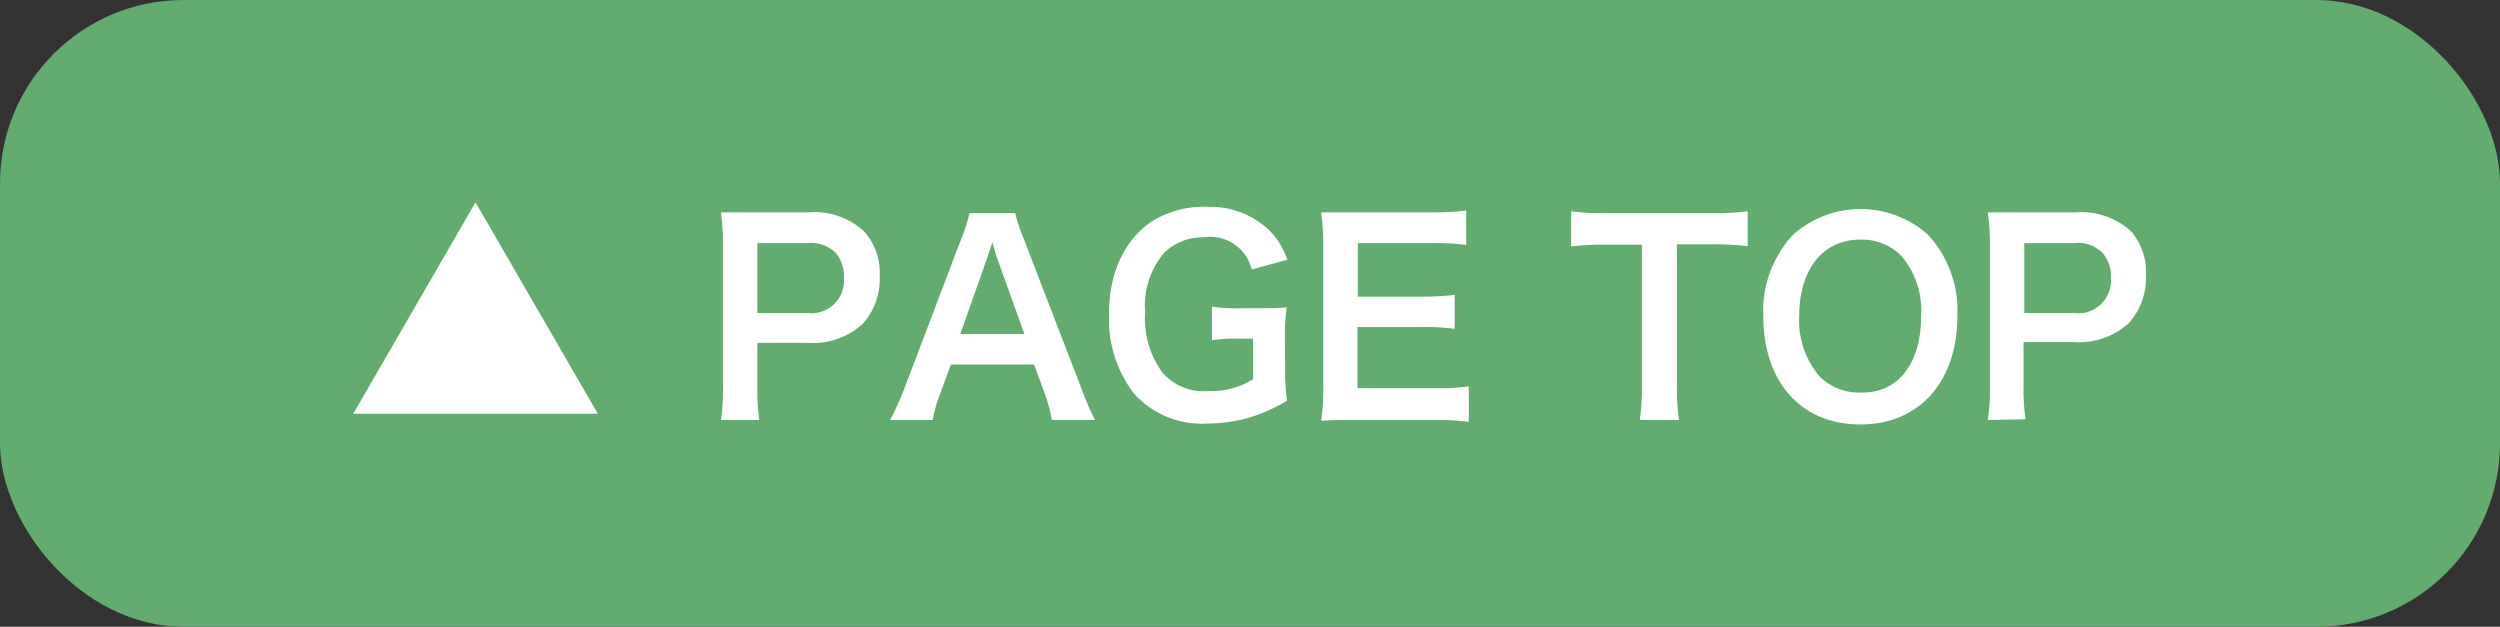
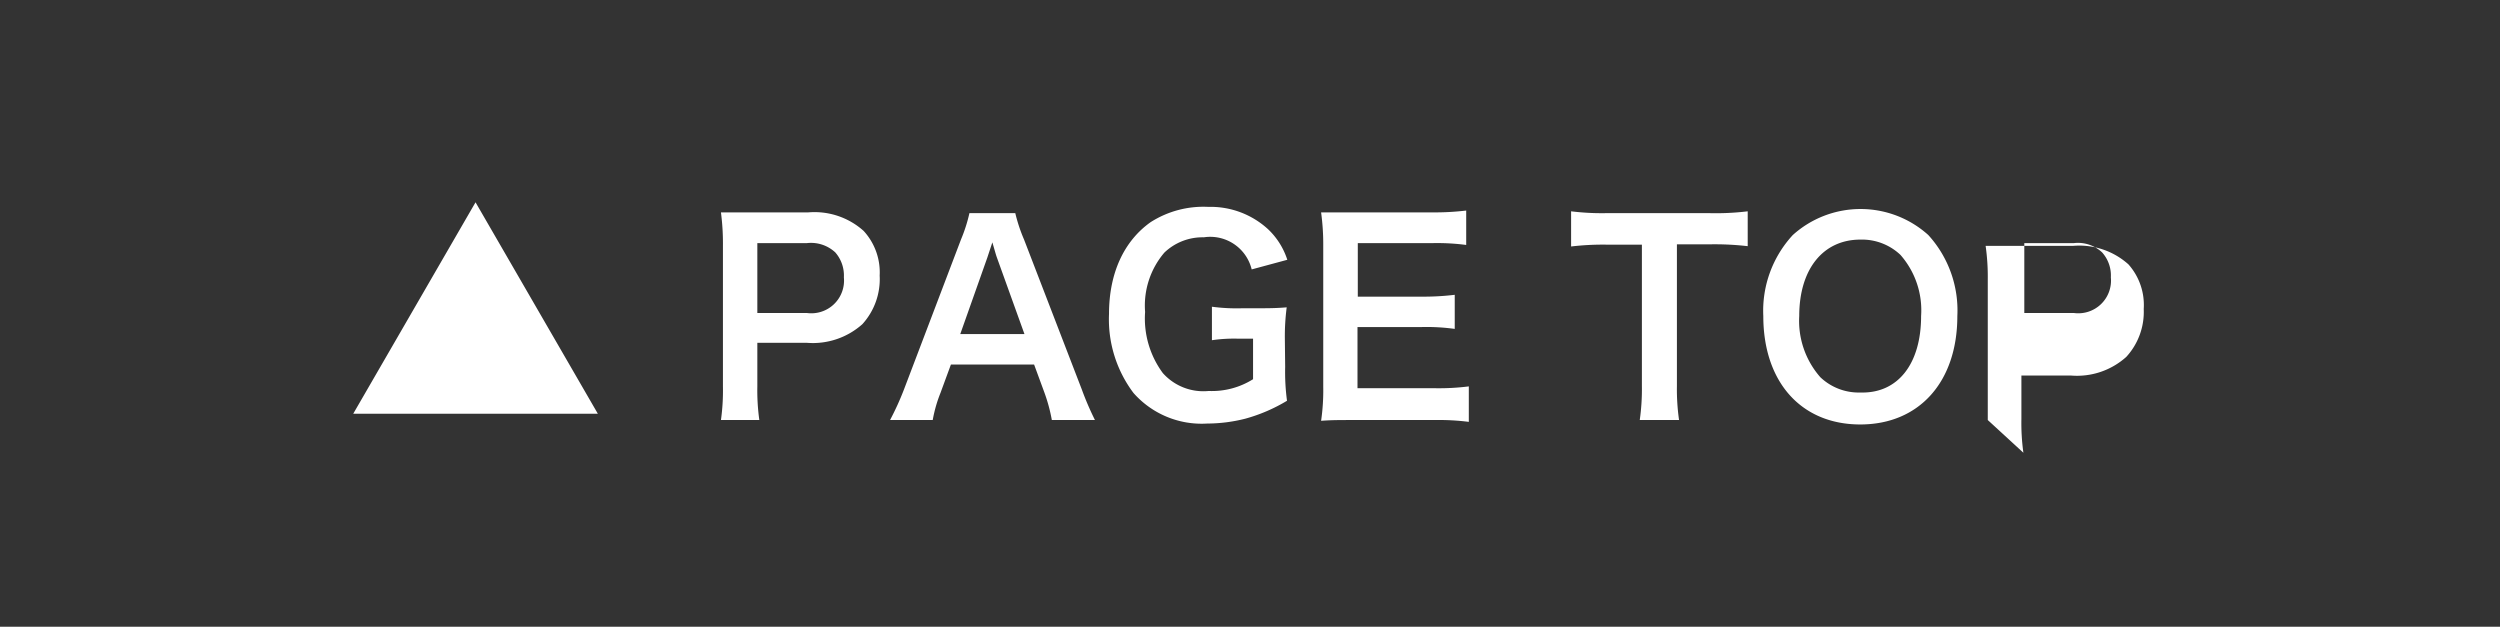
<svg xmlns="http://www.w3.org/2000/svg" viewBox="0 0 163.5 40.99">
  <rect x="0" y="0" width="163.5" height="40.99" fill="#333333" stroke="none" />
-   <rect fill="#61ac6e" height="40.99" rx="12" width="163.5" />
-   <path d="M31.1 13.23l8 13.83h-16zm16.05 14.24a14 14 0 0 0 .13-2.19v-9.2a15.72 15.72 0 0 0-.13-2.19h5.71a4.81 4.81 0 0 1 3.62 1.21 4 4 0 0 1 1.05 2.92 4.38 4.38 0 0 1-1.13 3.18 4.86 4.86 0 0 1-3.63 1.22h-3.24v2.84a14 14 0 0 0 .13 2.21zm5.62-7a2.14 2.14 0 0 0 2.42-2.33 2.3 2.3 0 0 0-.56-1.63 2.33 2.33 0 0 0-1.86-.61h-3.24v4.57zm16.02 7a10.79 10.79 0 0 0-.48-1.78l-.68-1.85h-5.44l-.68 1.85a9 9 0 0 0-.51 1.78h-2.79a18.3 18.3 0 0 0 .91-2l3.73-9.81a10.11 10.11 0 0 0 .55-1.72h3a10.47 10.47 0 0 0 .57 1.72l3.78 9.81a19.15 19.15 0 0 0 .86 2zM65.2 16.85c-.07-.19-.12-.39-.3-1l-.33 1-1.77 5H67zM84.05 24a14.32 14.32 0 0 0 .12 2.21 10.85 10.85 0 0 1-2.72 1.17 10.19 10.19 0 0 1-2.5.32 5.94 5.94 0 0 1-4.82-2 8 8 0 0 1-1.6-5.17c0-2.7 1-4.78 2.72-6a6.41 6.41 0 0 1 3.77-1 5.56 5.56 0 0 1 3.91 1.46 4.76 4.76 0 0 1 1.26 2l-2.33.63a2.79 2.79 0 0 0-3.13-2.1 3.61 3.61 0 0 0-2.58 1 5.33 5.33 0 0 0-1.26 3.88 6 6 0 0 0 1.16 4 3.55 3.55 0 0 0 3 1.17 5.06 5.06 0 0 0 2.9-.77v-2.65H81a9.86 9.86 0 0 0-1.74.1v-2.19a12.18 12.18 0 0 0 2 .1h.89c.78 0 1.27 0 2-.06a14.76 14.76 0 0 0-.12 2.1zm12.01 3.59a15.45 15.45 0 0 0-2.2-.12h-5.3c-1 0-1.48 0-2.16.05a13.89 13.89 0 0 0 .14-2.24v-9.2a15.31 15.31 0 0 0-.14-2.19h7.29a17.39 17.39 0 0 0 2.2-.12v2.25a14.59 14.59 0 0 0-2.2-.12H88.8v3.5h4.13a16.84 16.84 0 0 0 2.21-.12v2.23a13.58 13.58 0 0 0-2.21-.12h-4.15v4h5.1a15.61 15.61 0 0 0 2.18-.12zm13.61-2.33a14.24 14.24 0 0 0 .14 2.21h-2.57a14.41 14.41 0 0 0 .14-2.21V16h-2.3a17.79 17.79 0 0 0-2.33.12v-2.3a16.41 16.41 0 0 0 2.31.12h6.74a17.33 17.33 0 0 0 2.5-.12v2.28a18.73 18.73 0 0 0-2.5-.12h-2.13zm16.44-9.89a7.32 7.32 0 0 1 1.9 5.3c0 4.3-2.49 7.09-6.35 7.09s-6.34-2.77-6.34-7.09a7.3 7.3 0 0 1 1.93-5.3 6.62 6.62 0 0 1 8.86 0zm-.47 5.3a5.49 5.49 0 0 0-1.35-4 3.66 3.66 0 0 0-2.62-1c-2.44 0-4 1.93-4 5a5.58 5.58 0 0 0 1.38 4 3.64 3.64 0 0 0 2.63 1c2.44.07 3.96-1.87 3.96-5zm4.36 6.8a12.78 12.78 0 0 0 .14-2.19v-9.2a14.31 14.31 0 0 0-.14-2.19h5.72a4.81 4.81 0 0 1 3.62 1.21 4 4 0 0 1 1 2.92 4.35 4.35 0 0 1-1.14 3.13 4.82 4.82 0 0 1-3.62 1.22h-3.24v2.84a14 14 0 0 0 .13 2.21zm5.63-7a2.14 2.14 0 0 0 2.42-2.33 2.26 2.26 0 0 0-.57-1.63 2.3 2.3 0 0 0-1.85-.61h-3.24v4.57z" fill="#fff" />
+   <path d="M31.1 13.23l8 13.83h-16zm16.05 14.24a14 14 0 0 0 .13-2.19v-9.2a15.72 15.72 0 0 0-.13-2.19h5.71a4.81 4.81 0 0 1 3.62 1.21 4 4 0 0 1 1.05 2.92 4.38 4.38 0 0 1-1.13 3.18 4.86 4.86 0 0 1-3.63 1.22h-3.24v2.84a14 14 0 0 0 .13 2.21zm5.62-7a2.14 2.14 0 0 0 2.42-2.33 2.3 2.3 0 0 0-.56-1.63 2.33 2.33 0 0 0-1.86-.61h-3.24v4.57zm16.02 7a10.79 10.79 0 0 0-.48-1.78l-.68-1.85h-5.44l-.68 1.85a9 9 0 0 0-.51 1.78h-2.79a18.3 18.3 0 0 0 .91-2l3.73-9.81a10.11 10.11 0 0 0 .55-1.72h3a10.47 10.47 0 0 0 .57 1.72l3.78 9.81a19.15 19.15 0 0 0 .86 2zM65.2 16.85c-.07-.19-.12-.39-.3-1l-.33 1-1.77 5H67zM84.05 24a14.32 14.32 0 0 0 .12 2.21 10.85 10.85 0 0 1-2.72 1.17 10.19 10.19 0 0 1-2.5.32 5.94 5.94 0 0 1-4.82-2 8 8 0 0 1-1.6-5.17c0-2.7 1-4.78 2.72-6a6.41 6.41 0 0 1 3.77-1 5.56 5.56 0 0 1 3.91 1.46 4.76 4.76 0 0 1 1.26 2l-2.33.63a2.79 2.79 0 0 0-3.13-2.1 3.61 3.61 0 0 0-2.58 1 5.33 5.33 0 0 0-1.26 3.88 6 6 0 0 0 1.16 4 3.55 3.55 0 0 0 3 1.17 5.06 5.06 0 0 0 2.9-.77v-2.65H81a9.86 9.86 0 0 0-1.74.1v-2.19a12.18 12.18 0 0 0 2 .1h.89c.78 0 1.27 0 2-.06a14.76 14.76 0 0 0-.12 2.1zm12.01 3.59a15.45 15.45 0 0 0-2.2-.12h-5.3c-1 0-1.48 0-2.16.05a13.89 13.89 0 0 0 .14-2.24v-9.2a15.31 15.31 0 0 0-.14-2.19h7.29a17.39 17.39 0 0 0 2.2-.12v2.25a14.59 14.59 0 0 0-2.2-.12H88.8v3.5h4.13a16.84 16.84 0 0 0 2.21-.12v2.23a13.58 13.58 0 0 0-2.21-.12h-4.15v4h5.1a15.61 15.61 0 0 0 2.18-.12zm13.61-2.33a14.24 14.24 0 0 0 .14 2.21h-2.57a14.41 14.41 0 0 0 .14-2.21V16h-2.3a17.79 17.79 0 0 0-2.33.12v-2.3a16.41 16.41 0 0 0 2.31.12h6.74a17.33 17.33 0 0 0 2.5-.12v2.28a18.73 18.73 0 0 0-2.5-.12h-2.13zm16.44-9.89a7.32 7.32 0 0 1 1.9 5.3c0 4.3-2.49 7.09-6.35 7.09s-6.34-2.77-6.34-7.09a7.3 7.3 0 0 1 1.93-5.3 6.62 6.62 0 0 1 8.86 0zm-.47 5.3a5.49 5.49 0 0 0-1.35-4 3.66 3.66 0 0 0-2.62-1c-2.44 0-4 1.93-4 5a5.58 5.58 0 0 0 1.38 4 3.64 3.64 0 0 0 2.63 1c2.44.07 3.96-1.87 3.96-5zm4.36 6.8v-9.2a14.31 14.31 0 0 0-.14-2.19h5.72a4.81 4.81 0 0 1 3.62 1.21 4 4 0 0 1 1 2.92 4.35 4.35 0 0 1-1.14 3.13 4.82 4.82 0 0 1-3.62 1.22h-3.24v2.84a14 14 0 0 0 .13 2.21zm5.63-7a2.14 2.14 0 0 0 2.42-2.33 2.26 2.26 0 0 0-.57-1.63 2.3 2.3 0 0 0-1.85-.61h-3.24v4.57z" fill="#fff" />
</svg>